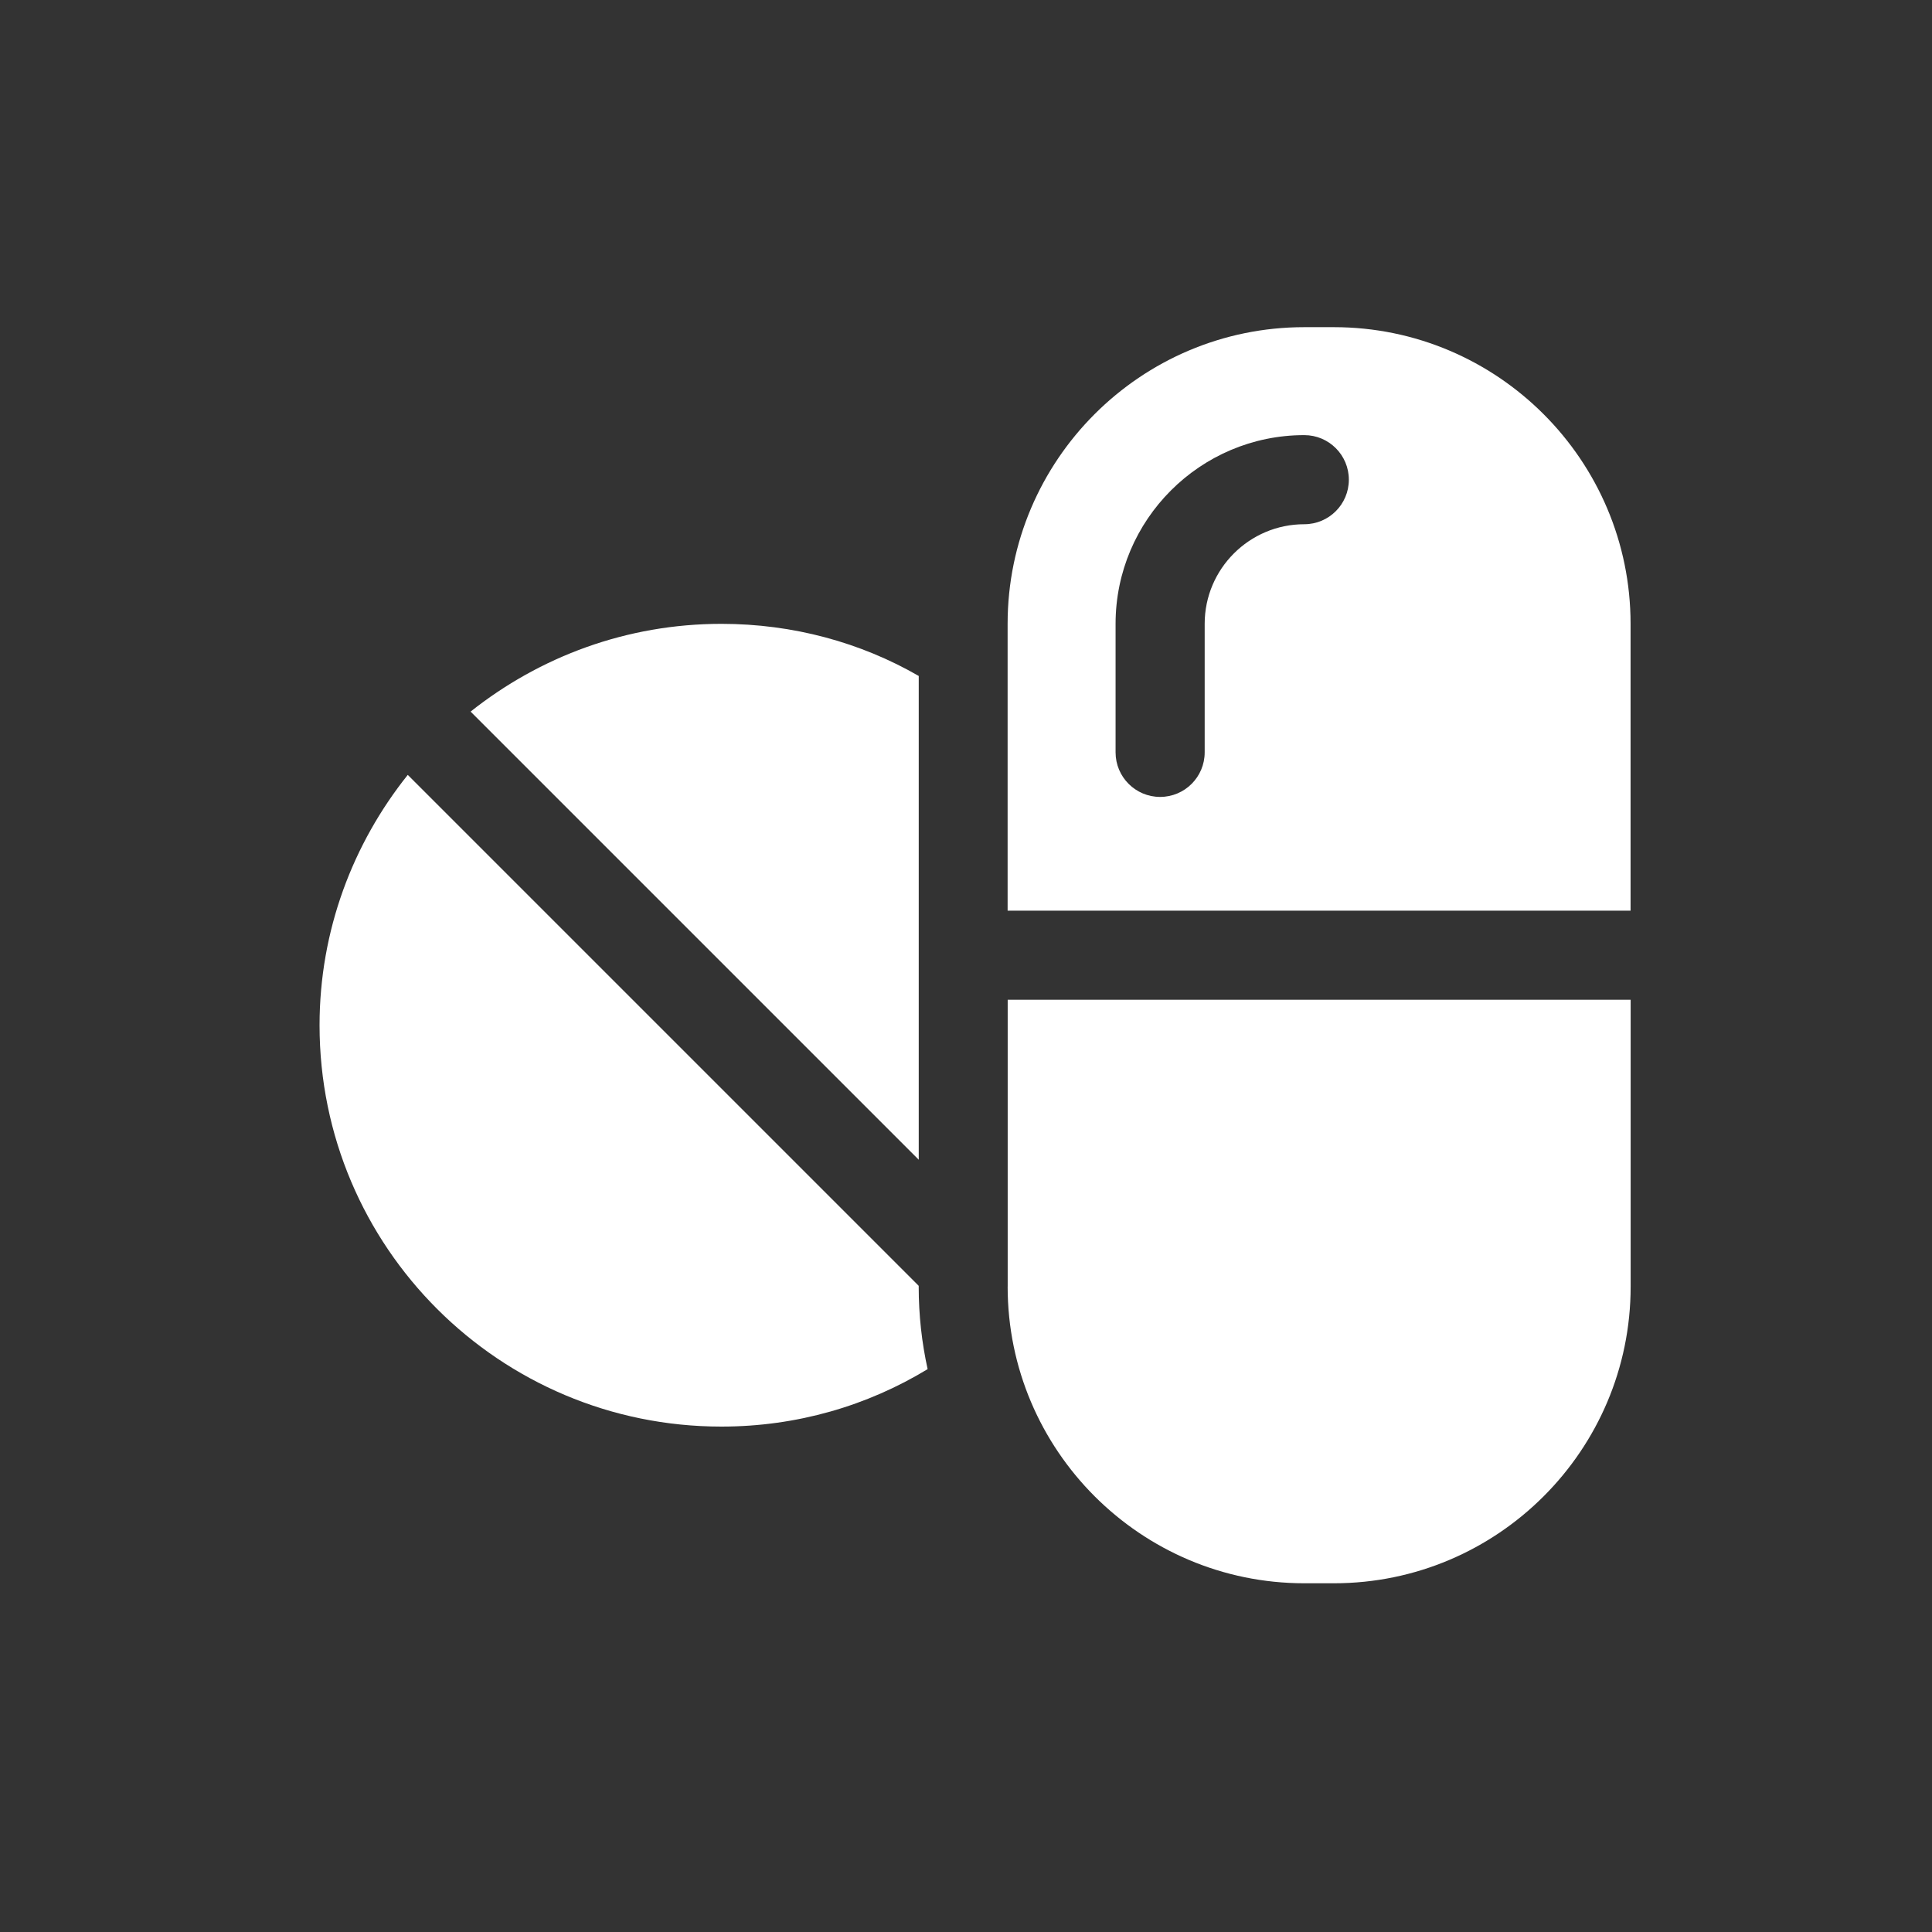
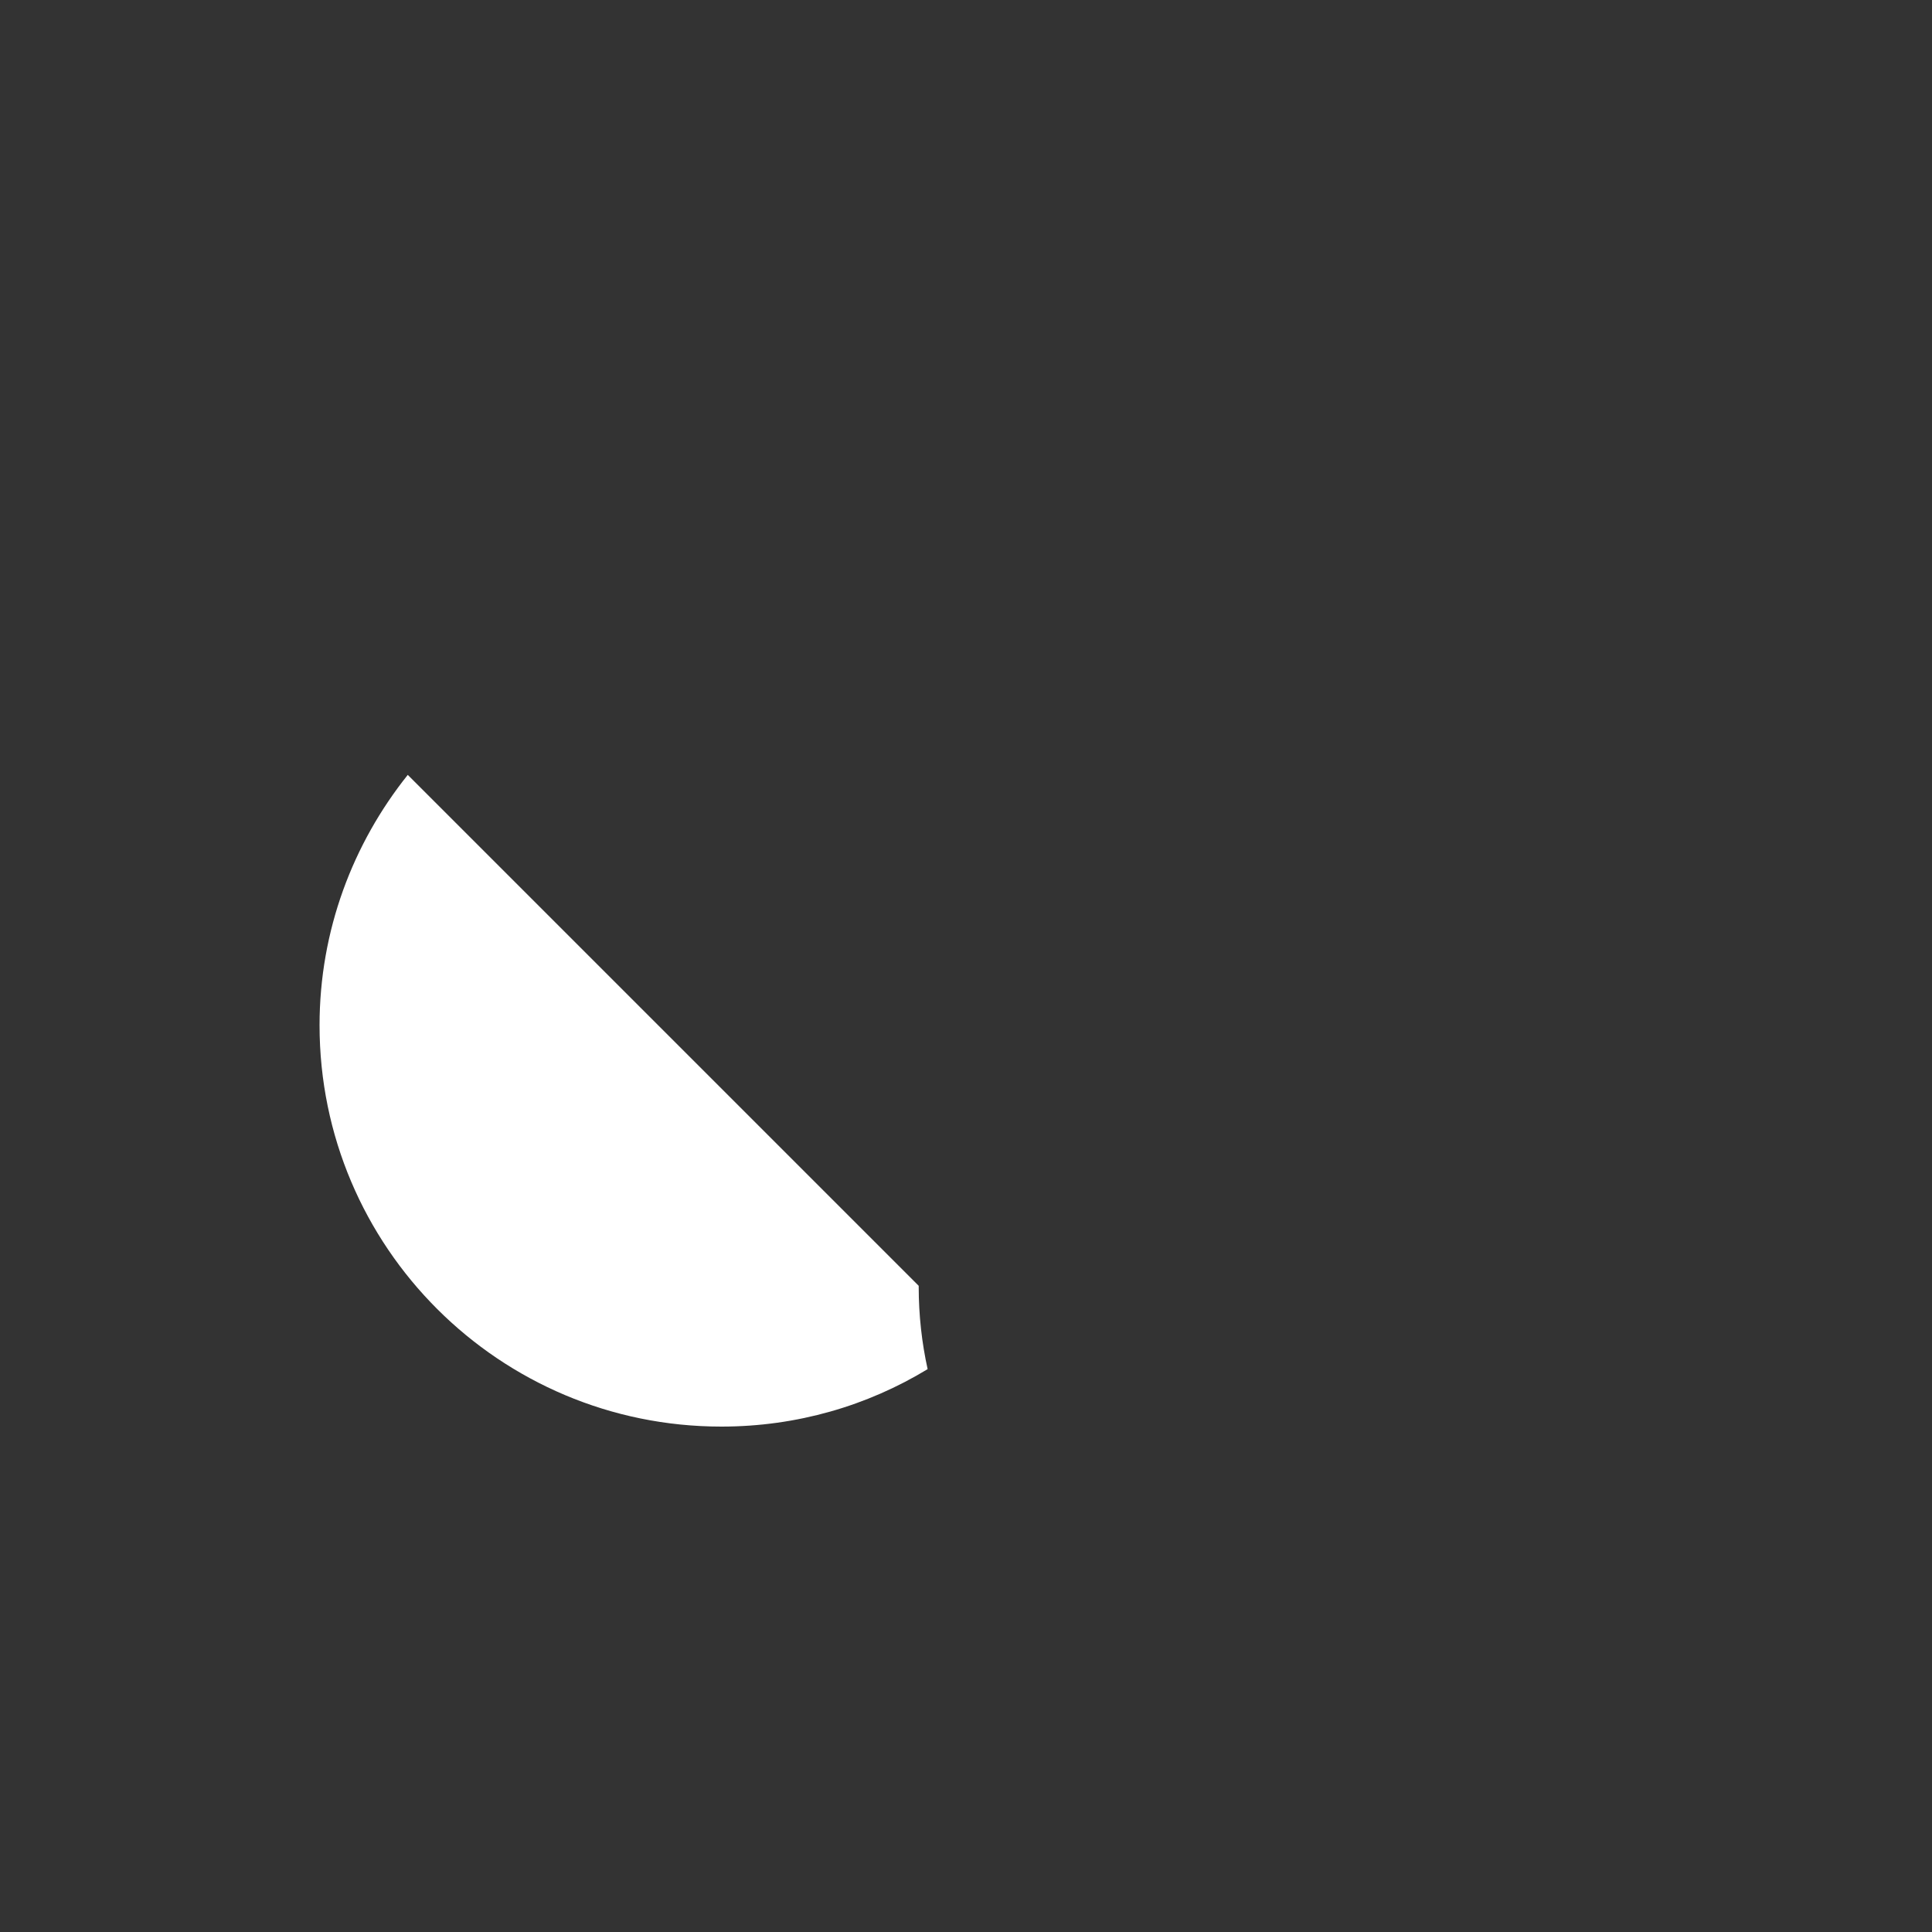
<svg xmlns="http://www.w3.org/2000/svg" id="Ebene_2" data-name="Ebene 2" width="500" height="500" viewBox="0 0 500 500">
  <rect x="0" y="0" width="500" height="500" fill="#333333" stroke="none" />
  <defs>
    <style>
      .cls-1 {
        fill: #fff;
        stroke-width: 0px;
      }
    </style>
  </defs>
-   <path class="cls-1" d="m237.77,174.94c-14.99-8.65-32.51-13.49-51.07-13.49-24.56,0-47.04,8.53-64.91,22.71l115.98,115.98v-125.21Z" />
  <path class="cls-1" d="m237.77,332.78L105.53,200.54c-14.18,17.75-22.83,40.24-22.83,64.79,0,57.41,46.58,103.87,103.99,103.87,19.6,0,37.82-5.42,53.38-14.87-1.5-6.8-2.31-13.95-2.31-21.32v-.23Z" />
-   <path class="cls-1" d="m345.22,84.67h-7.67c-42.34,0-76.78,34.44-76.78,76.77v74.24h161.22v-74.24c0-42.33-34.44-76.77-76.78-76.77Zm-7.67,51c-14.21,0-25.78,11.56-25.78,25.77v33.27c0,6.37-5.16,11.53-11.53,11.53s-11.53-5.16-11.53-11.53v-33.27c0-26.92,21.91-48.83,48.84-48.83,6.37,0,11.53,5.16,11.53,11.53s-5.16,11.53-11.53,11.53Z" />
-   <path class="cls-1" d="m260.78,332.98c0,42.33,34.44,76.77,76.78,76.77h7.67c42.34,0,76.78-34.44,76.78-76.77v-74.24h-161.22v74.24Z" />
</svg>